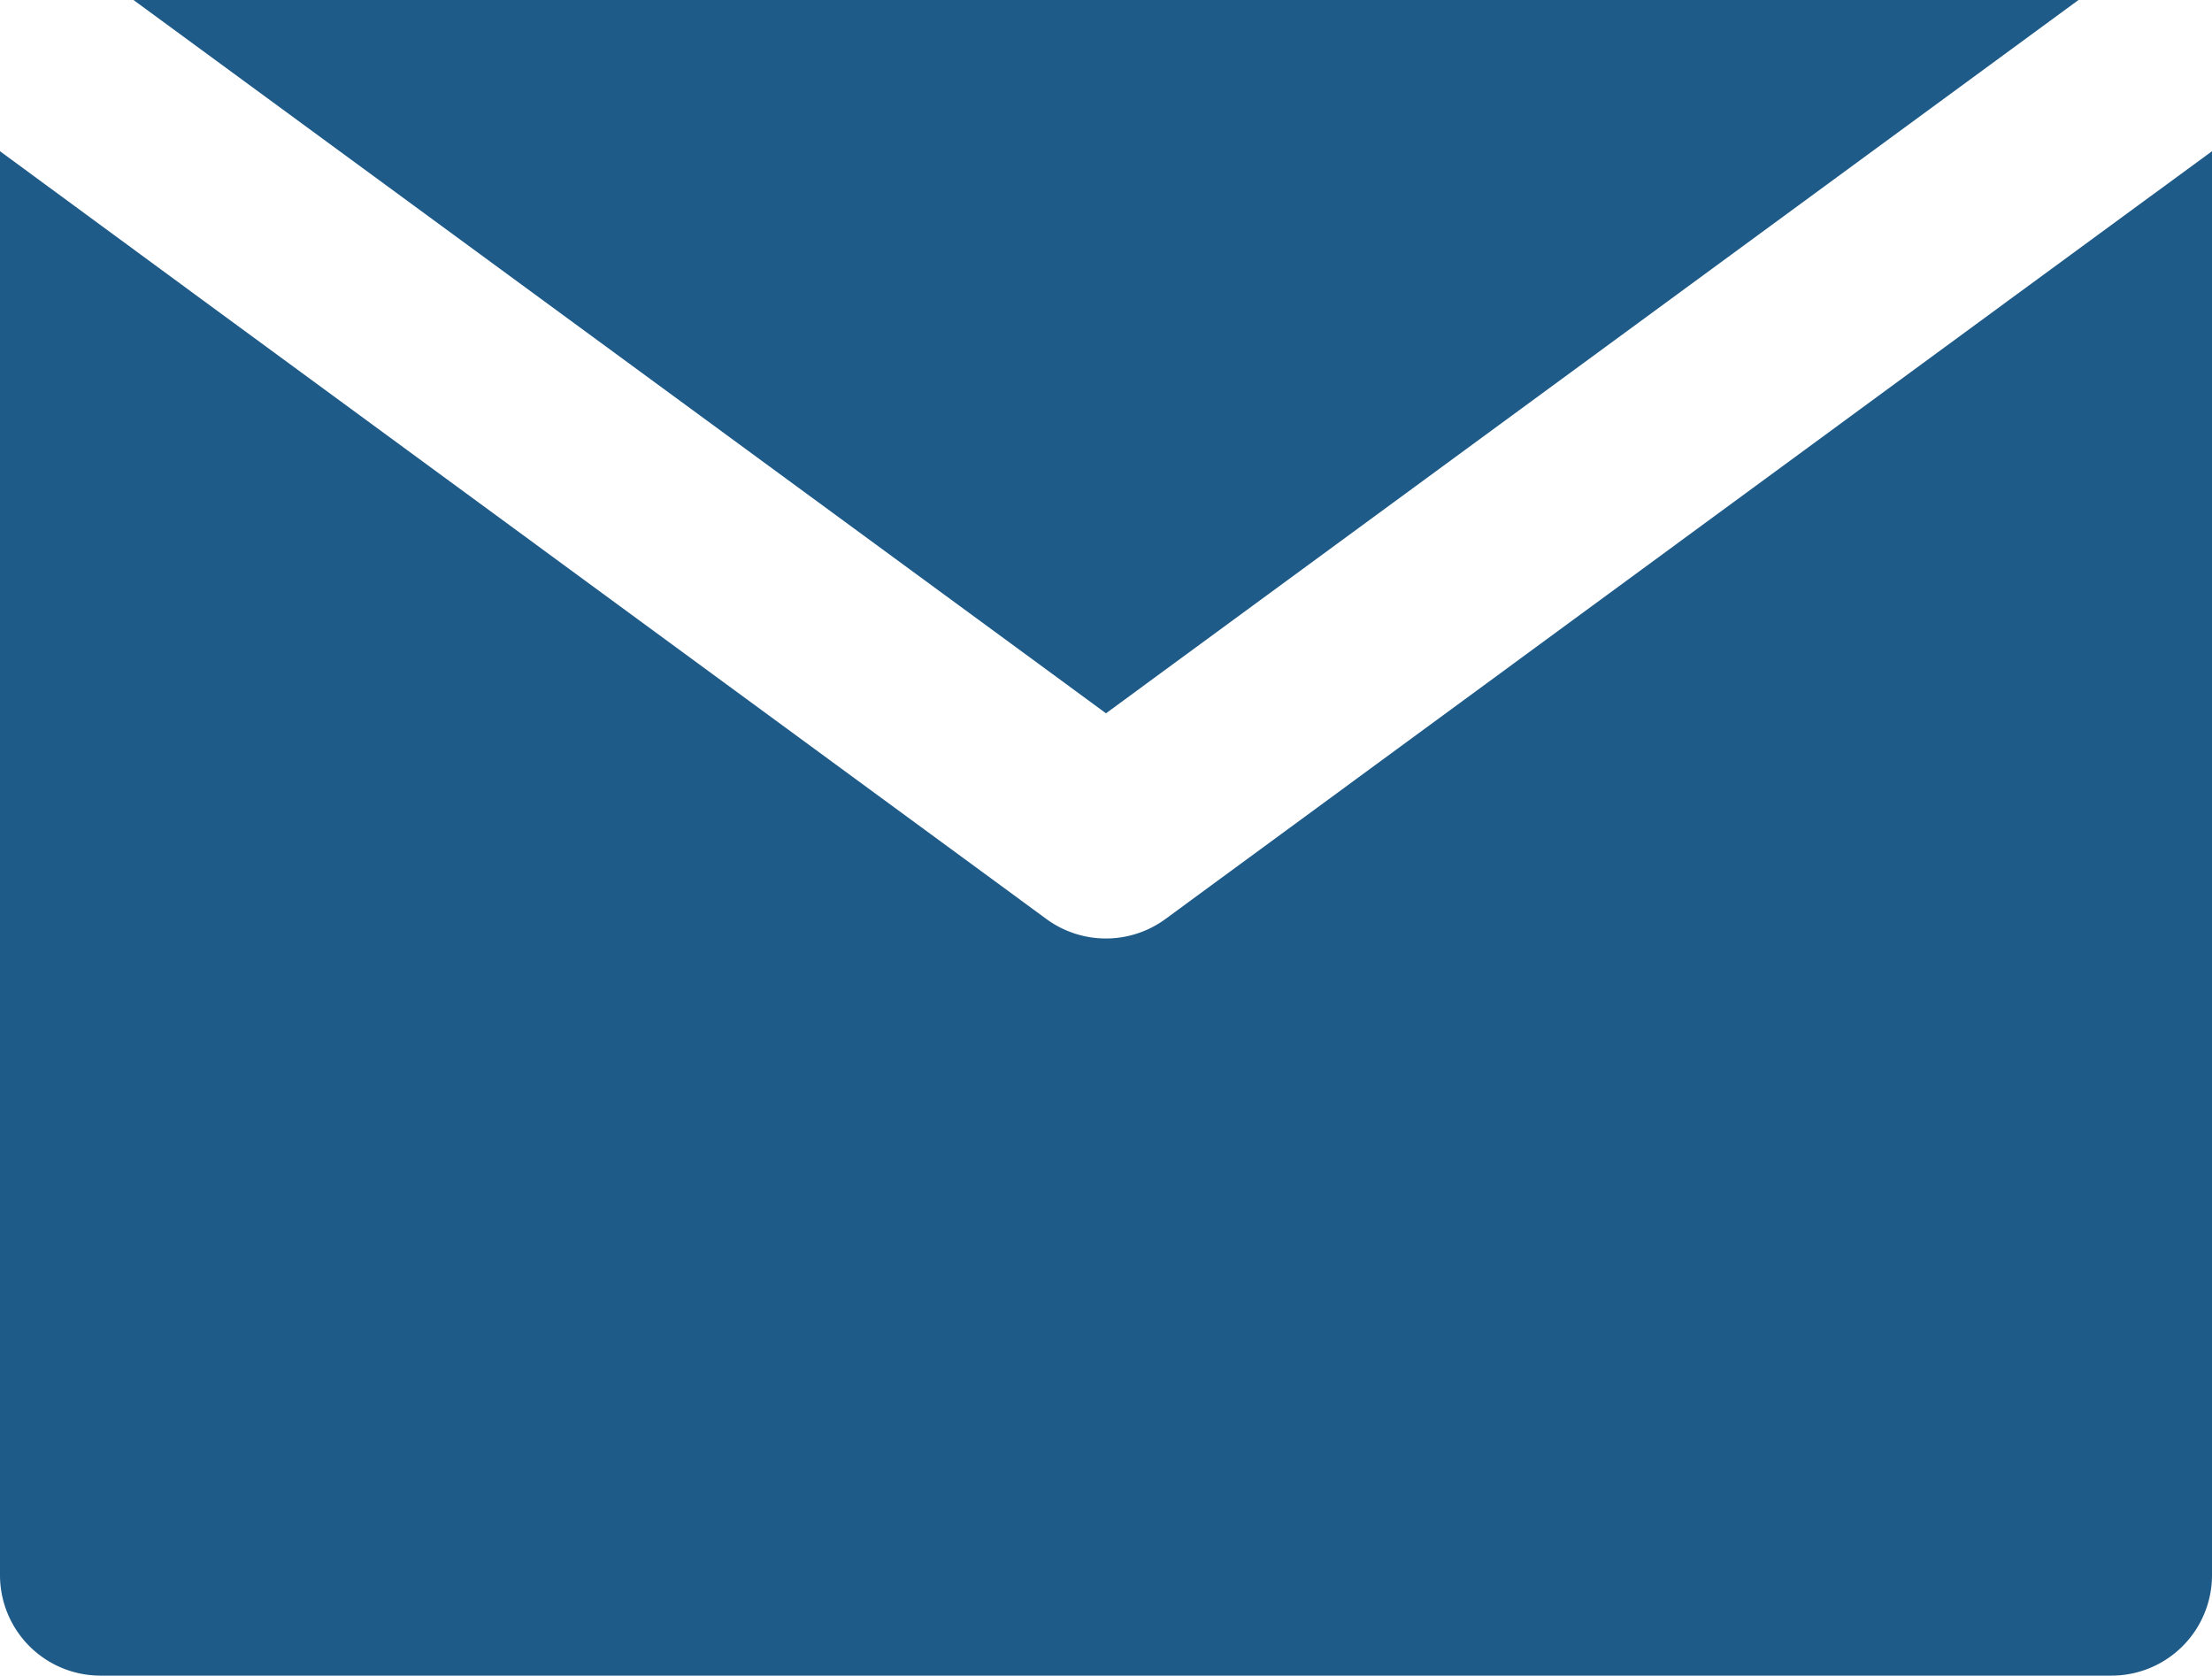
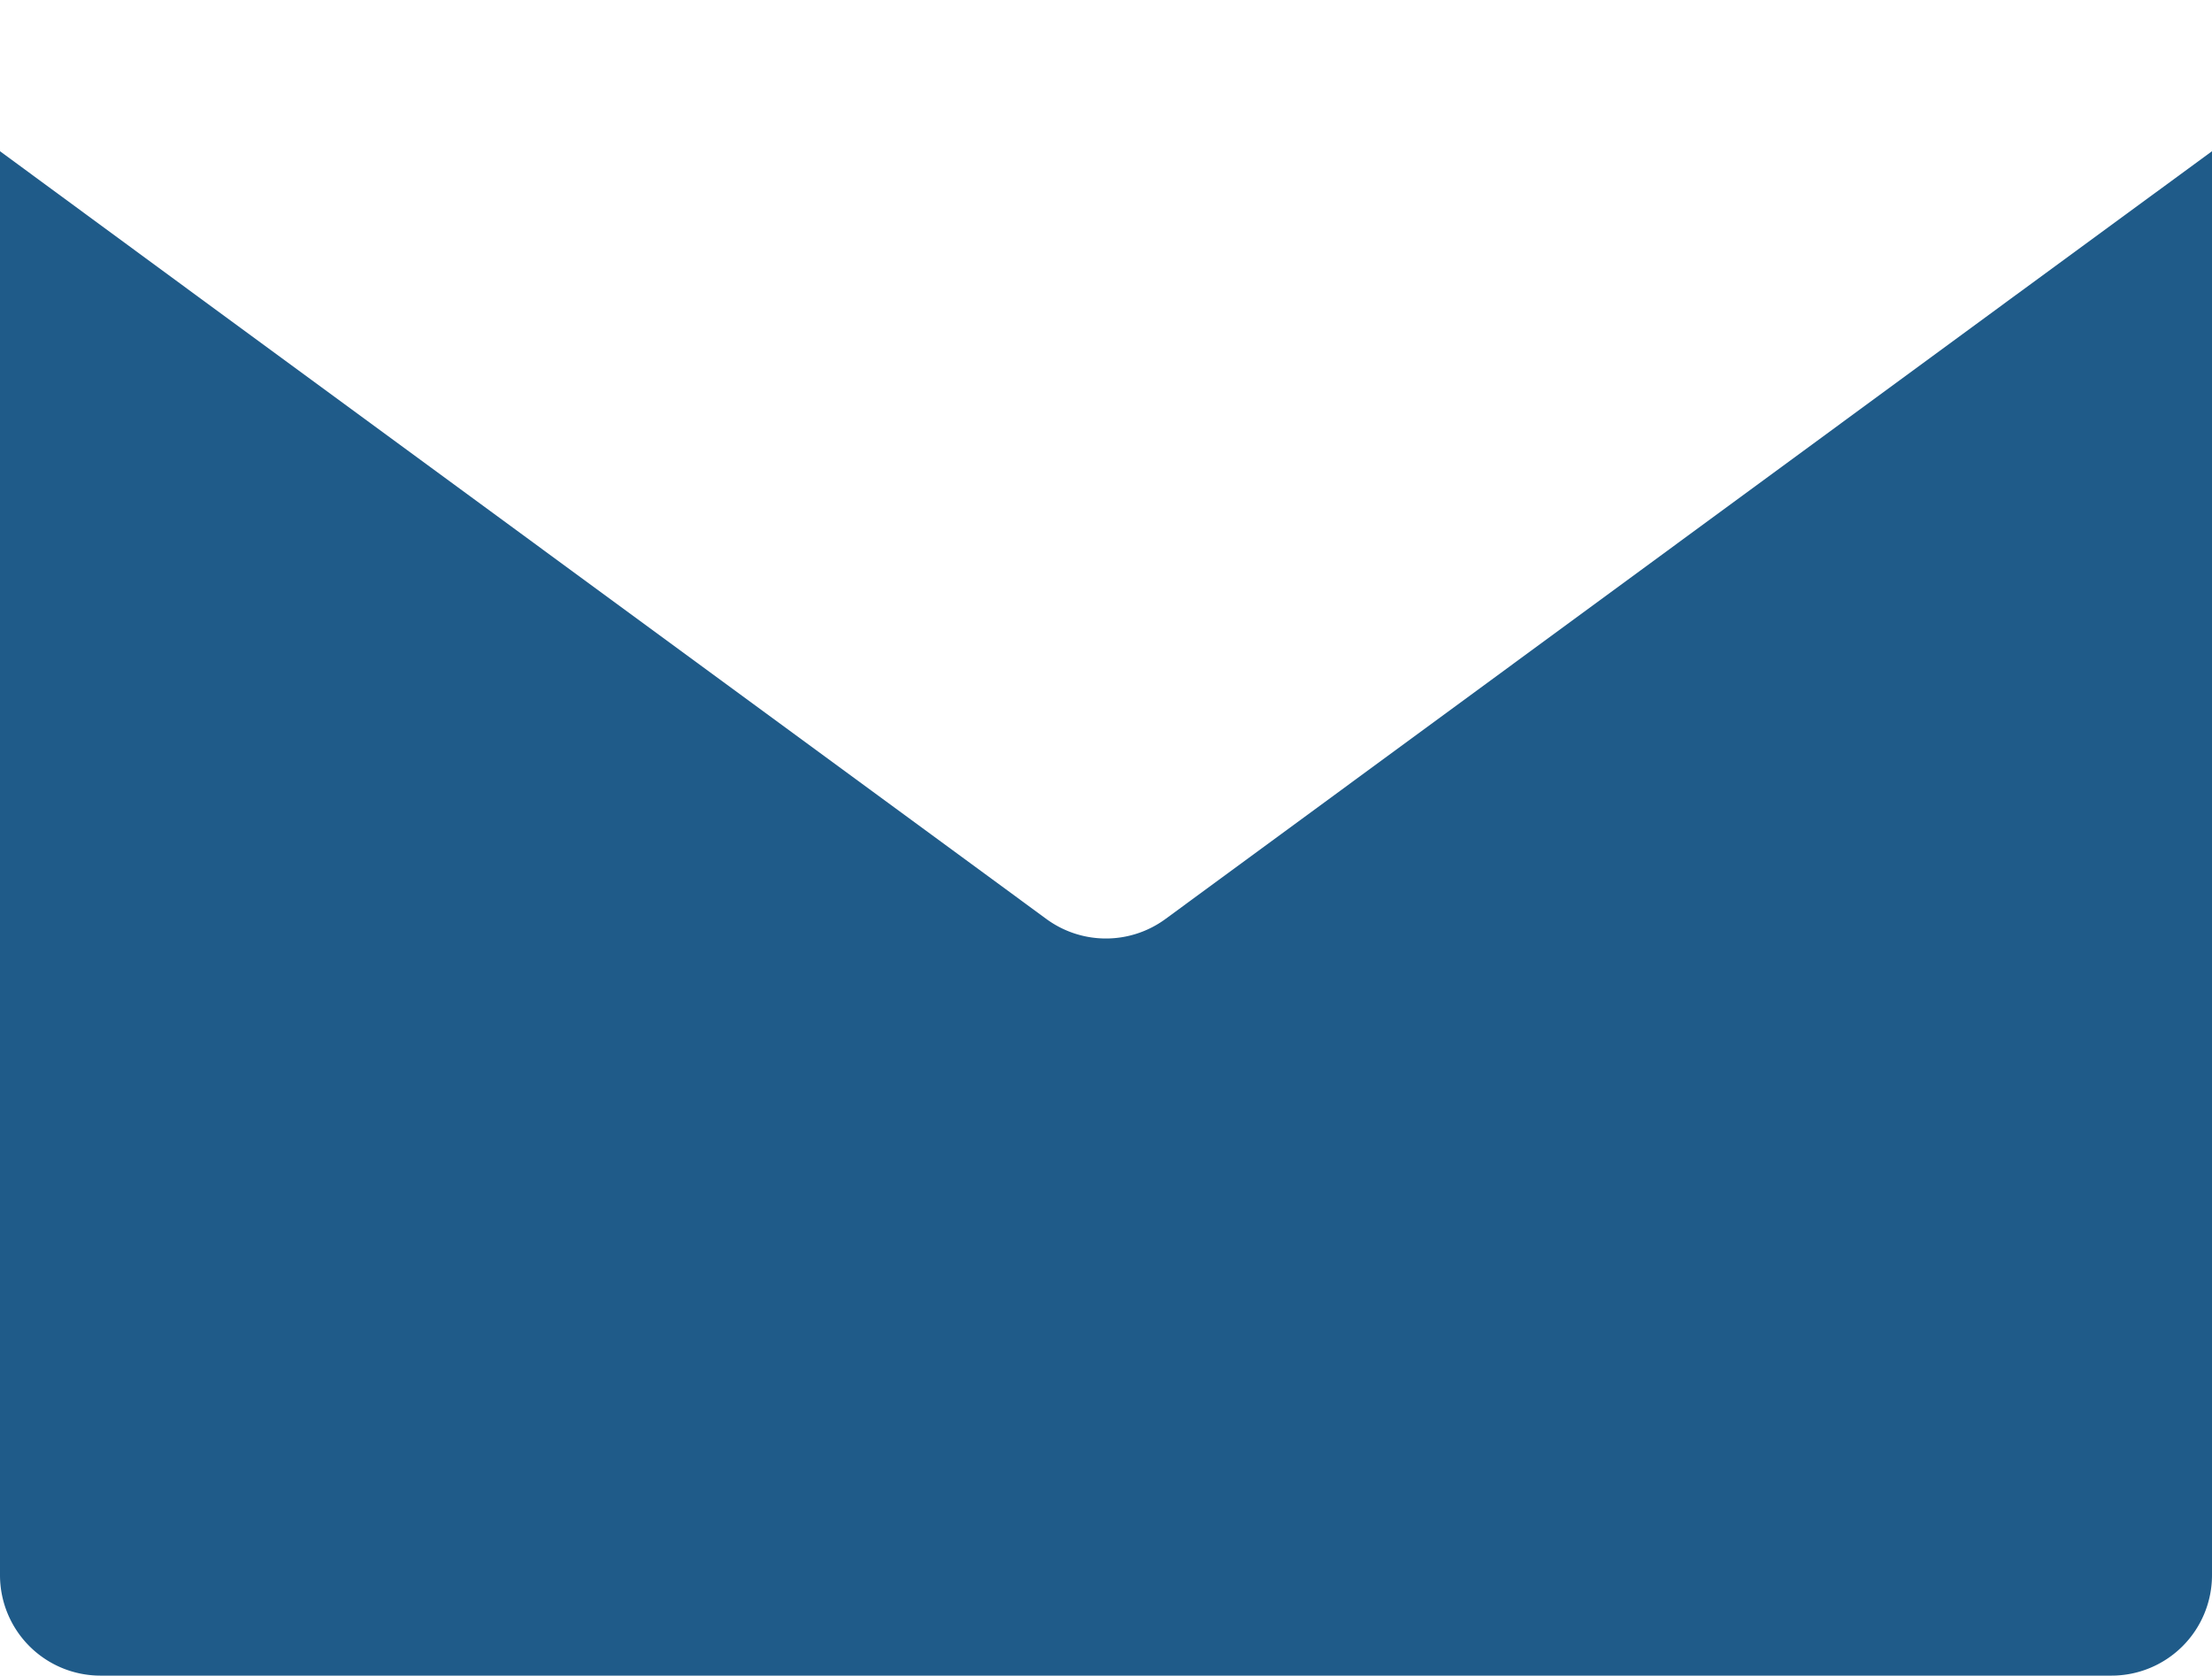
<svg xmlns="http://www.w3.org/2000/svg" width="14" height="10.606" viewBox="0 0 14 10.606">
  <g id="Group_50" data-name="Group 50" transform="translate(0 -40)">
    <path id="Path_17" data-name="Path 17" d="M7.376,67.459a.637.637,0,0,1-.753,0L1.273,63.535,0,62.6v9.011a.636.636,0,0,0,.636.636H13.364A.636.636,0,0,0,14,71.613V62.6l-1.273.933Z" transform="translate(0 -21.643)" fill="#1f5b89" />
-     <path id="Path_18" data-name="Path 18" d="M26.066,44.514,32.221,40H19.911Z" transform="translate(-19.066)" fill="#1f5b89" />
  </g>
</svg>